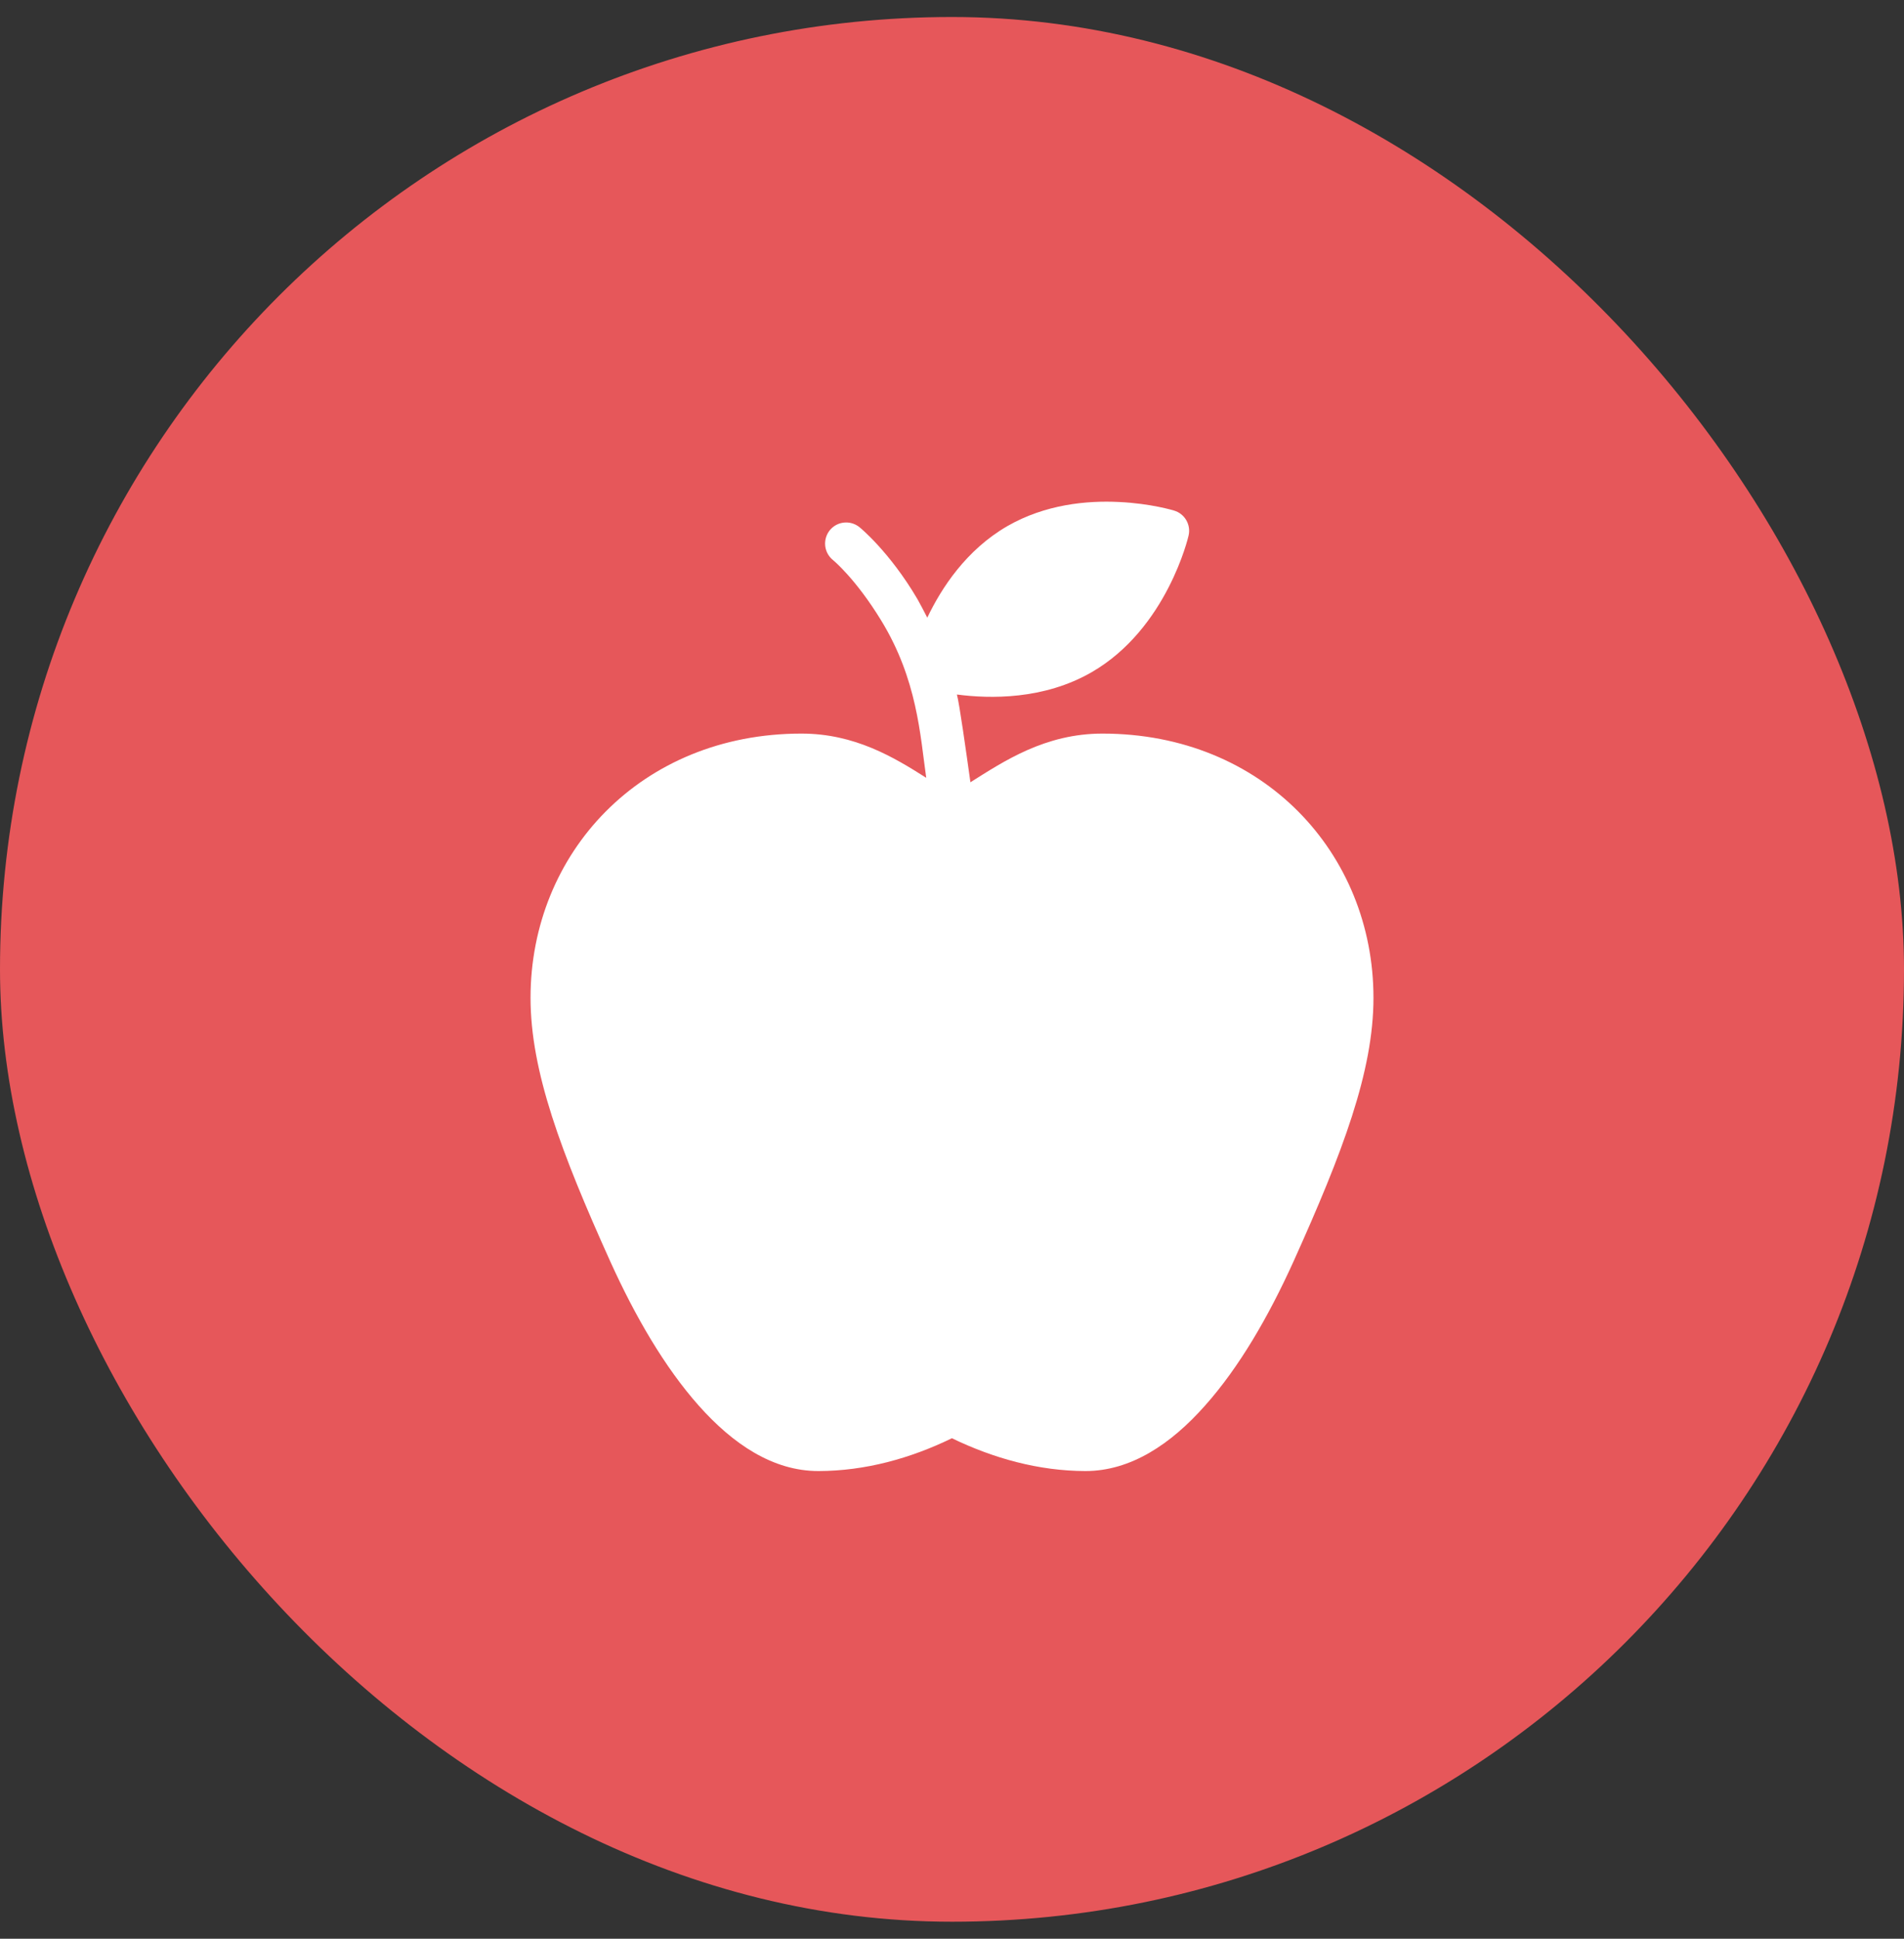
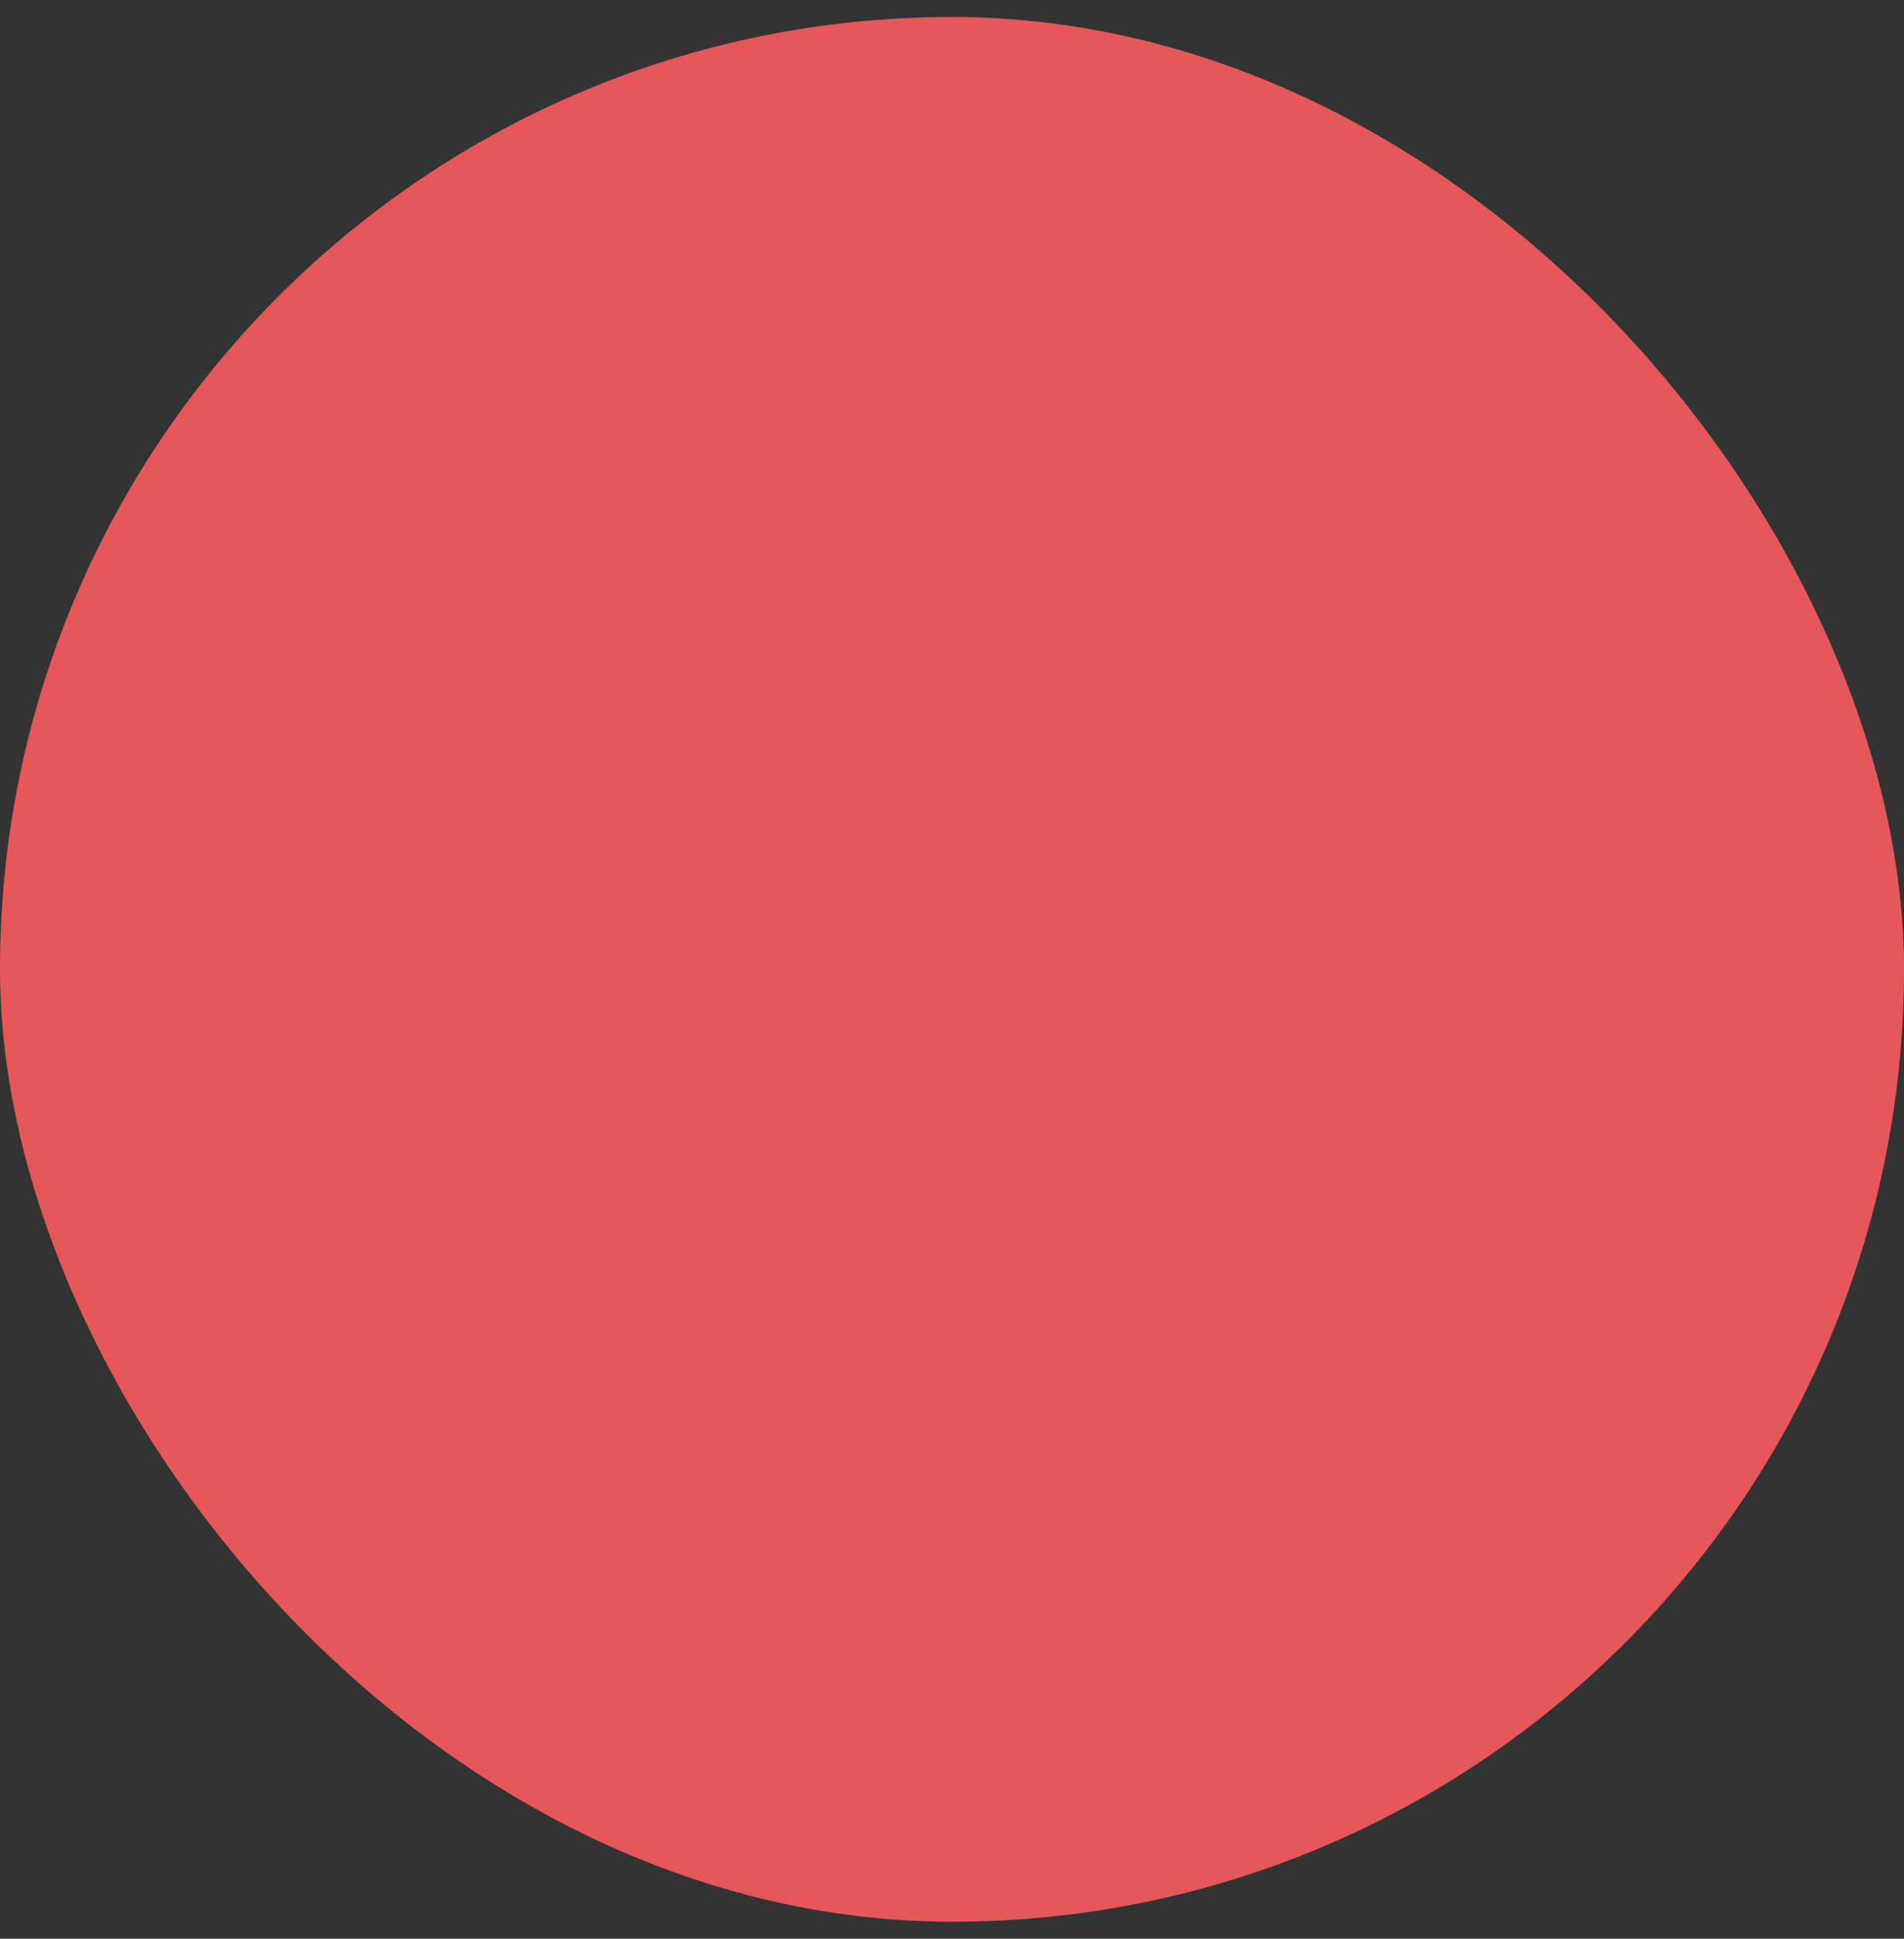
<svg xmlns="http://www.w3.org/2000/svg" width="56" height="57" viewBox="0 0 56 57" fill="none">
  <rect x="0" y="0" width="56" height="57" fill="#333333" stroke="none" />
  <rect y="0.5" width="56" height="56" rx="28" fill="#E6575A" />
-   <path d="M40.396 29.338C40.396 31.496 39.494 33.876 38.041 37.096C37.311 38.706 36.447 40.2 35.441 41.327C34.439 42.458 33.258 43.25 31.924 43.25C30.546 43.247 29.215 42.874 27.997 42.285C26.782 42.877 25.451 43.247 24.076 43.25C24.076 43.25 24.073 43.25 24.07 43.25C22.735 43.25 21.558 42.458 20.552 41.327C19.55 40.2 18.683 38.706 17.953 37.096C16.5 33.876 15.604 31.496 15.604 29.338C15.604 25.085 18.849 21.568 23.572 21.568C25.144 21.568 26.299 22.27 27.242 22.868C27.064 21.615 26.979 19.977 25.917 18.242C25.169 17.017 24.511 16.476 24.511 16.476C24.358 16.357 24.267 16.175 24.267 15.984C24.267 15.639 24.542 15.361 24.887 15.361C25.031 15.361 25.172 15.411 25.285 15.505C25.285 15.505 26.159 16.212 26.982 17.612C27.079 17.782 27.176 17.973 27.273 18.16C27.693 17.28 28.42 16.169 29.625 15.47C30.74 14.828 31.965 14.712 32.911 14.759C33.857 14.803 34.527 15.01 34.527 15.01C34.846 15.101 35.037 15.433 34.956 15.755C34.956 15.755 34.333 18.48 32.106 19.764C30.7 20.575 29.118 20.547 28.144 20.419C28.219 20.691 28.413 22.085 28.542 22.999C29.525 22.382 30.734 21.568 32.425 21.568C37.151 21.568 40.396 25.085 40.396 29.338Z" fill="white" />
</svg>